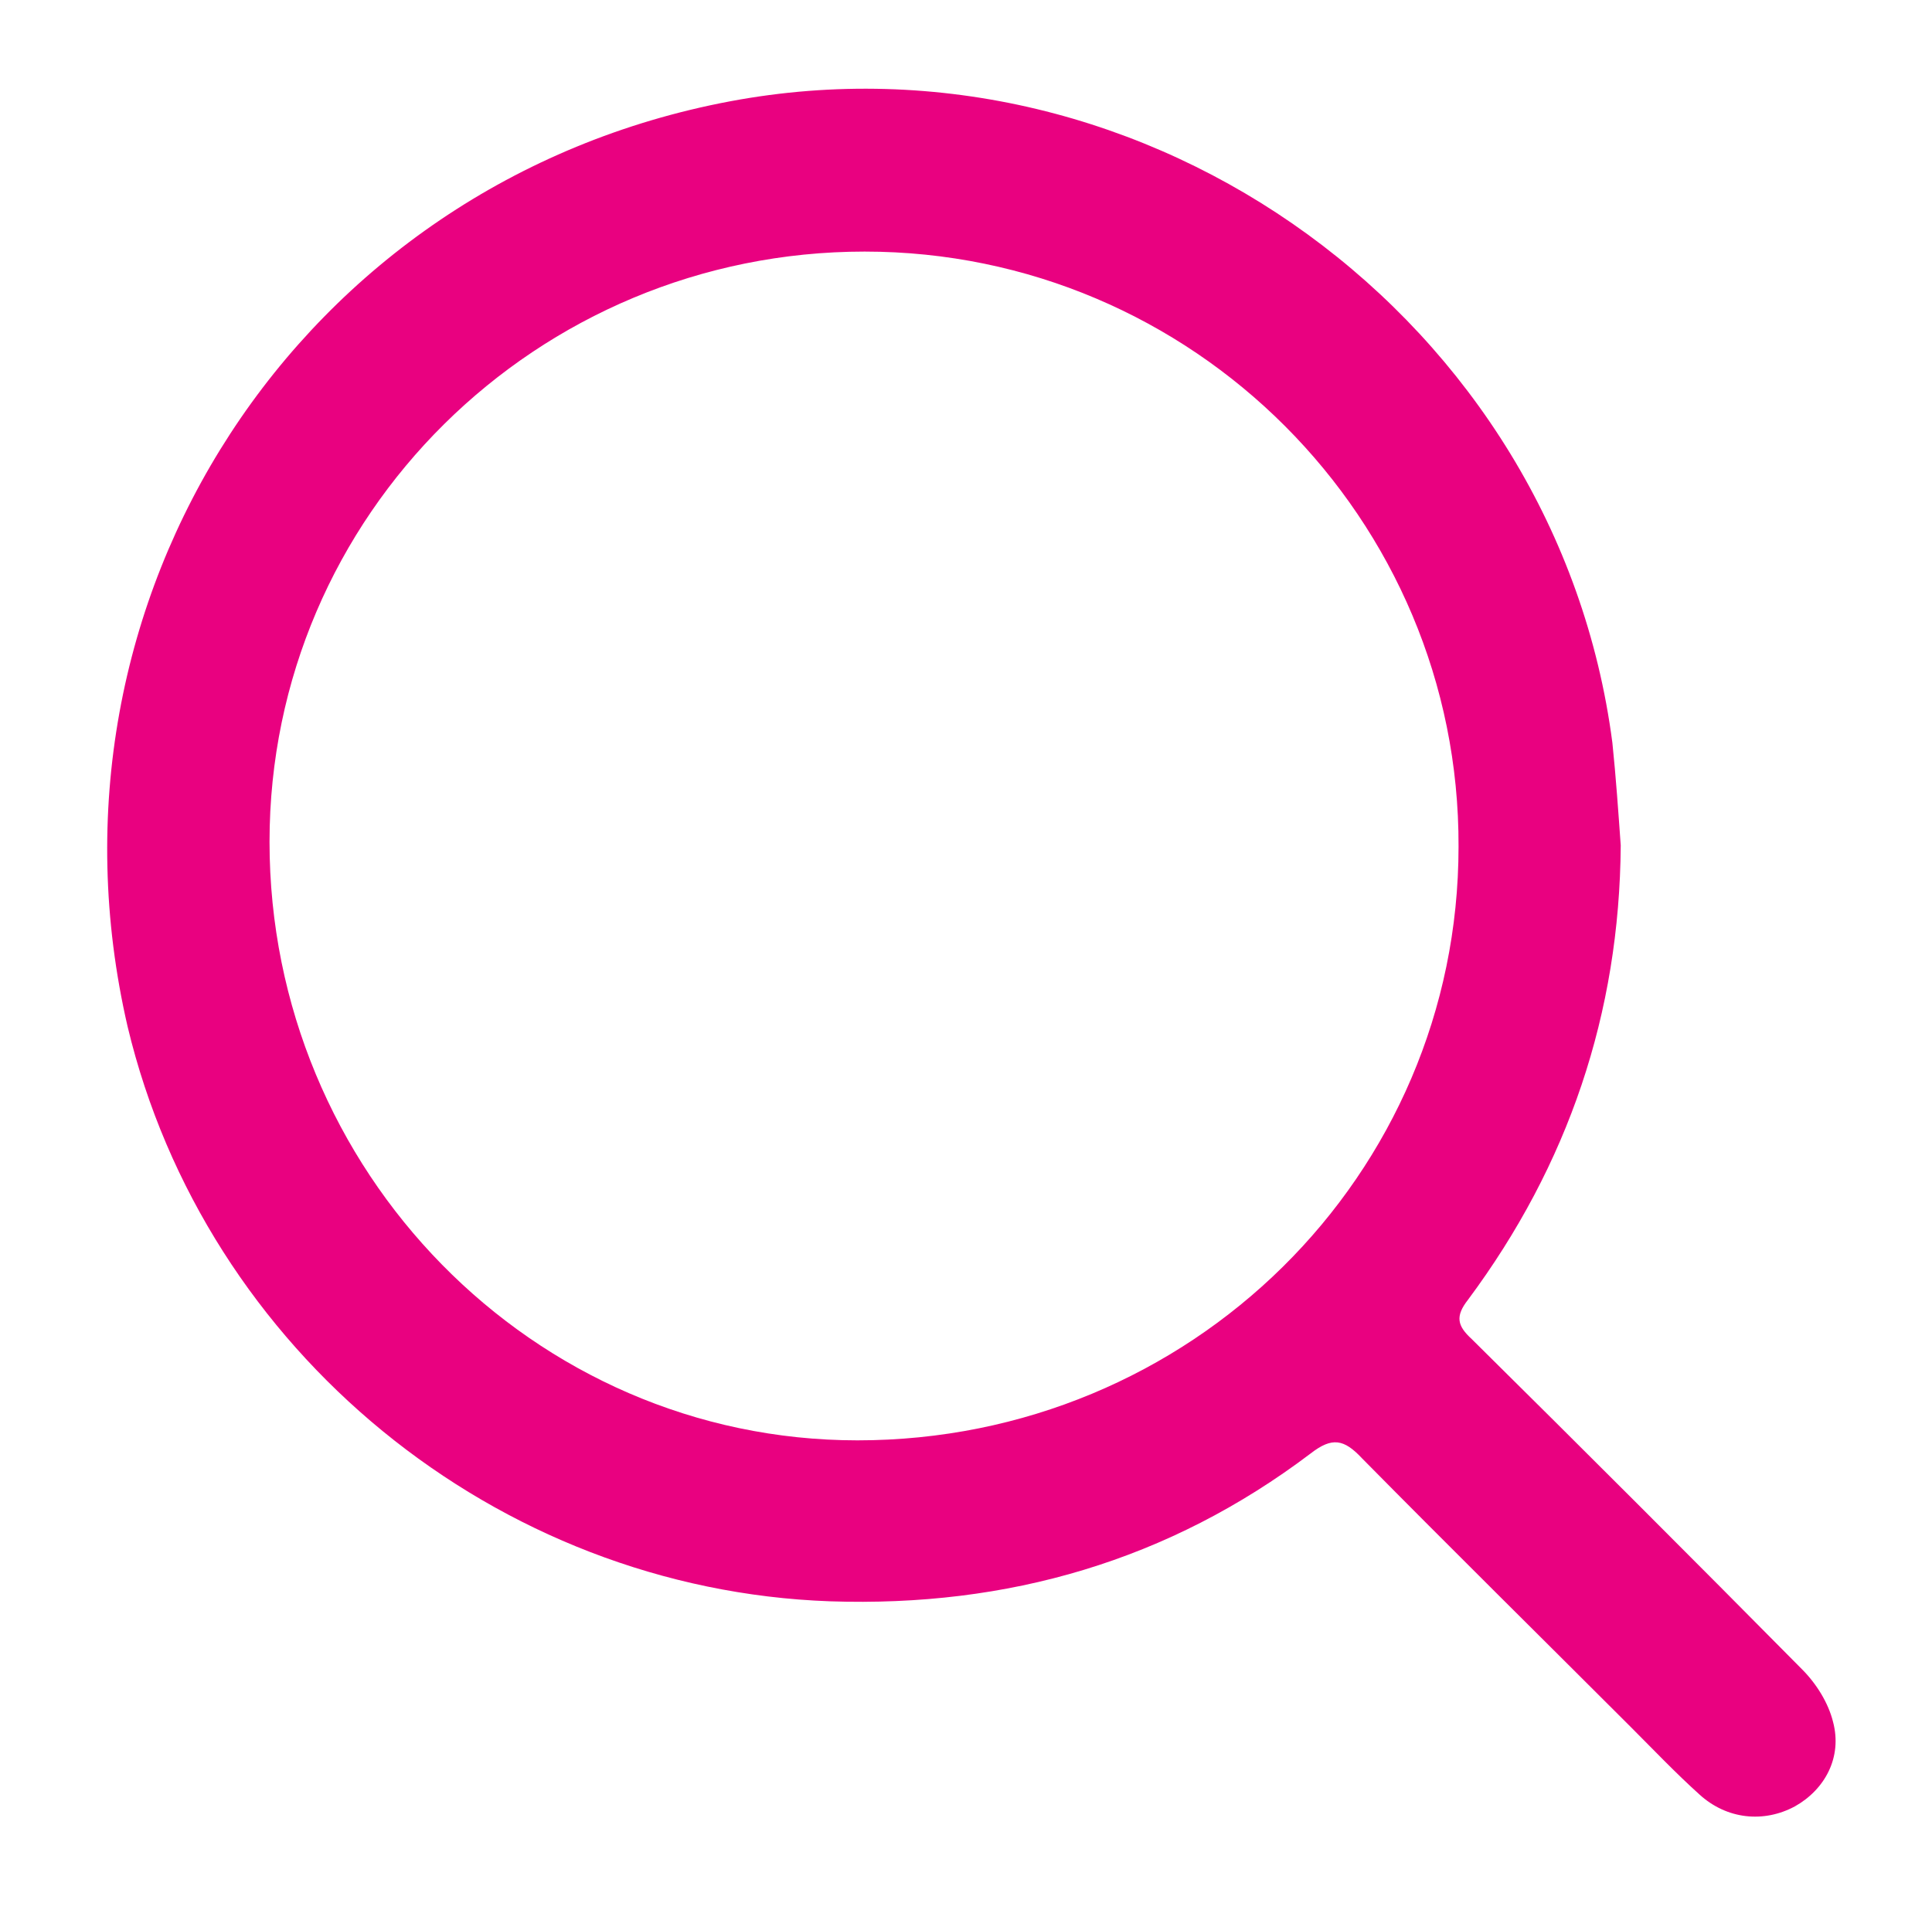
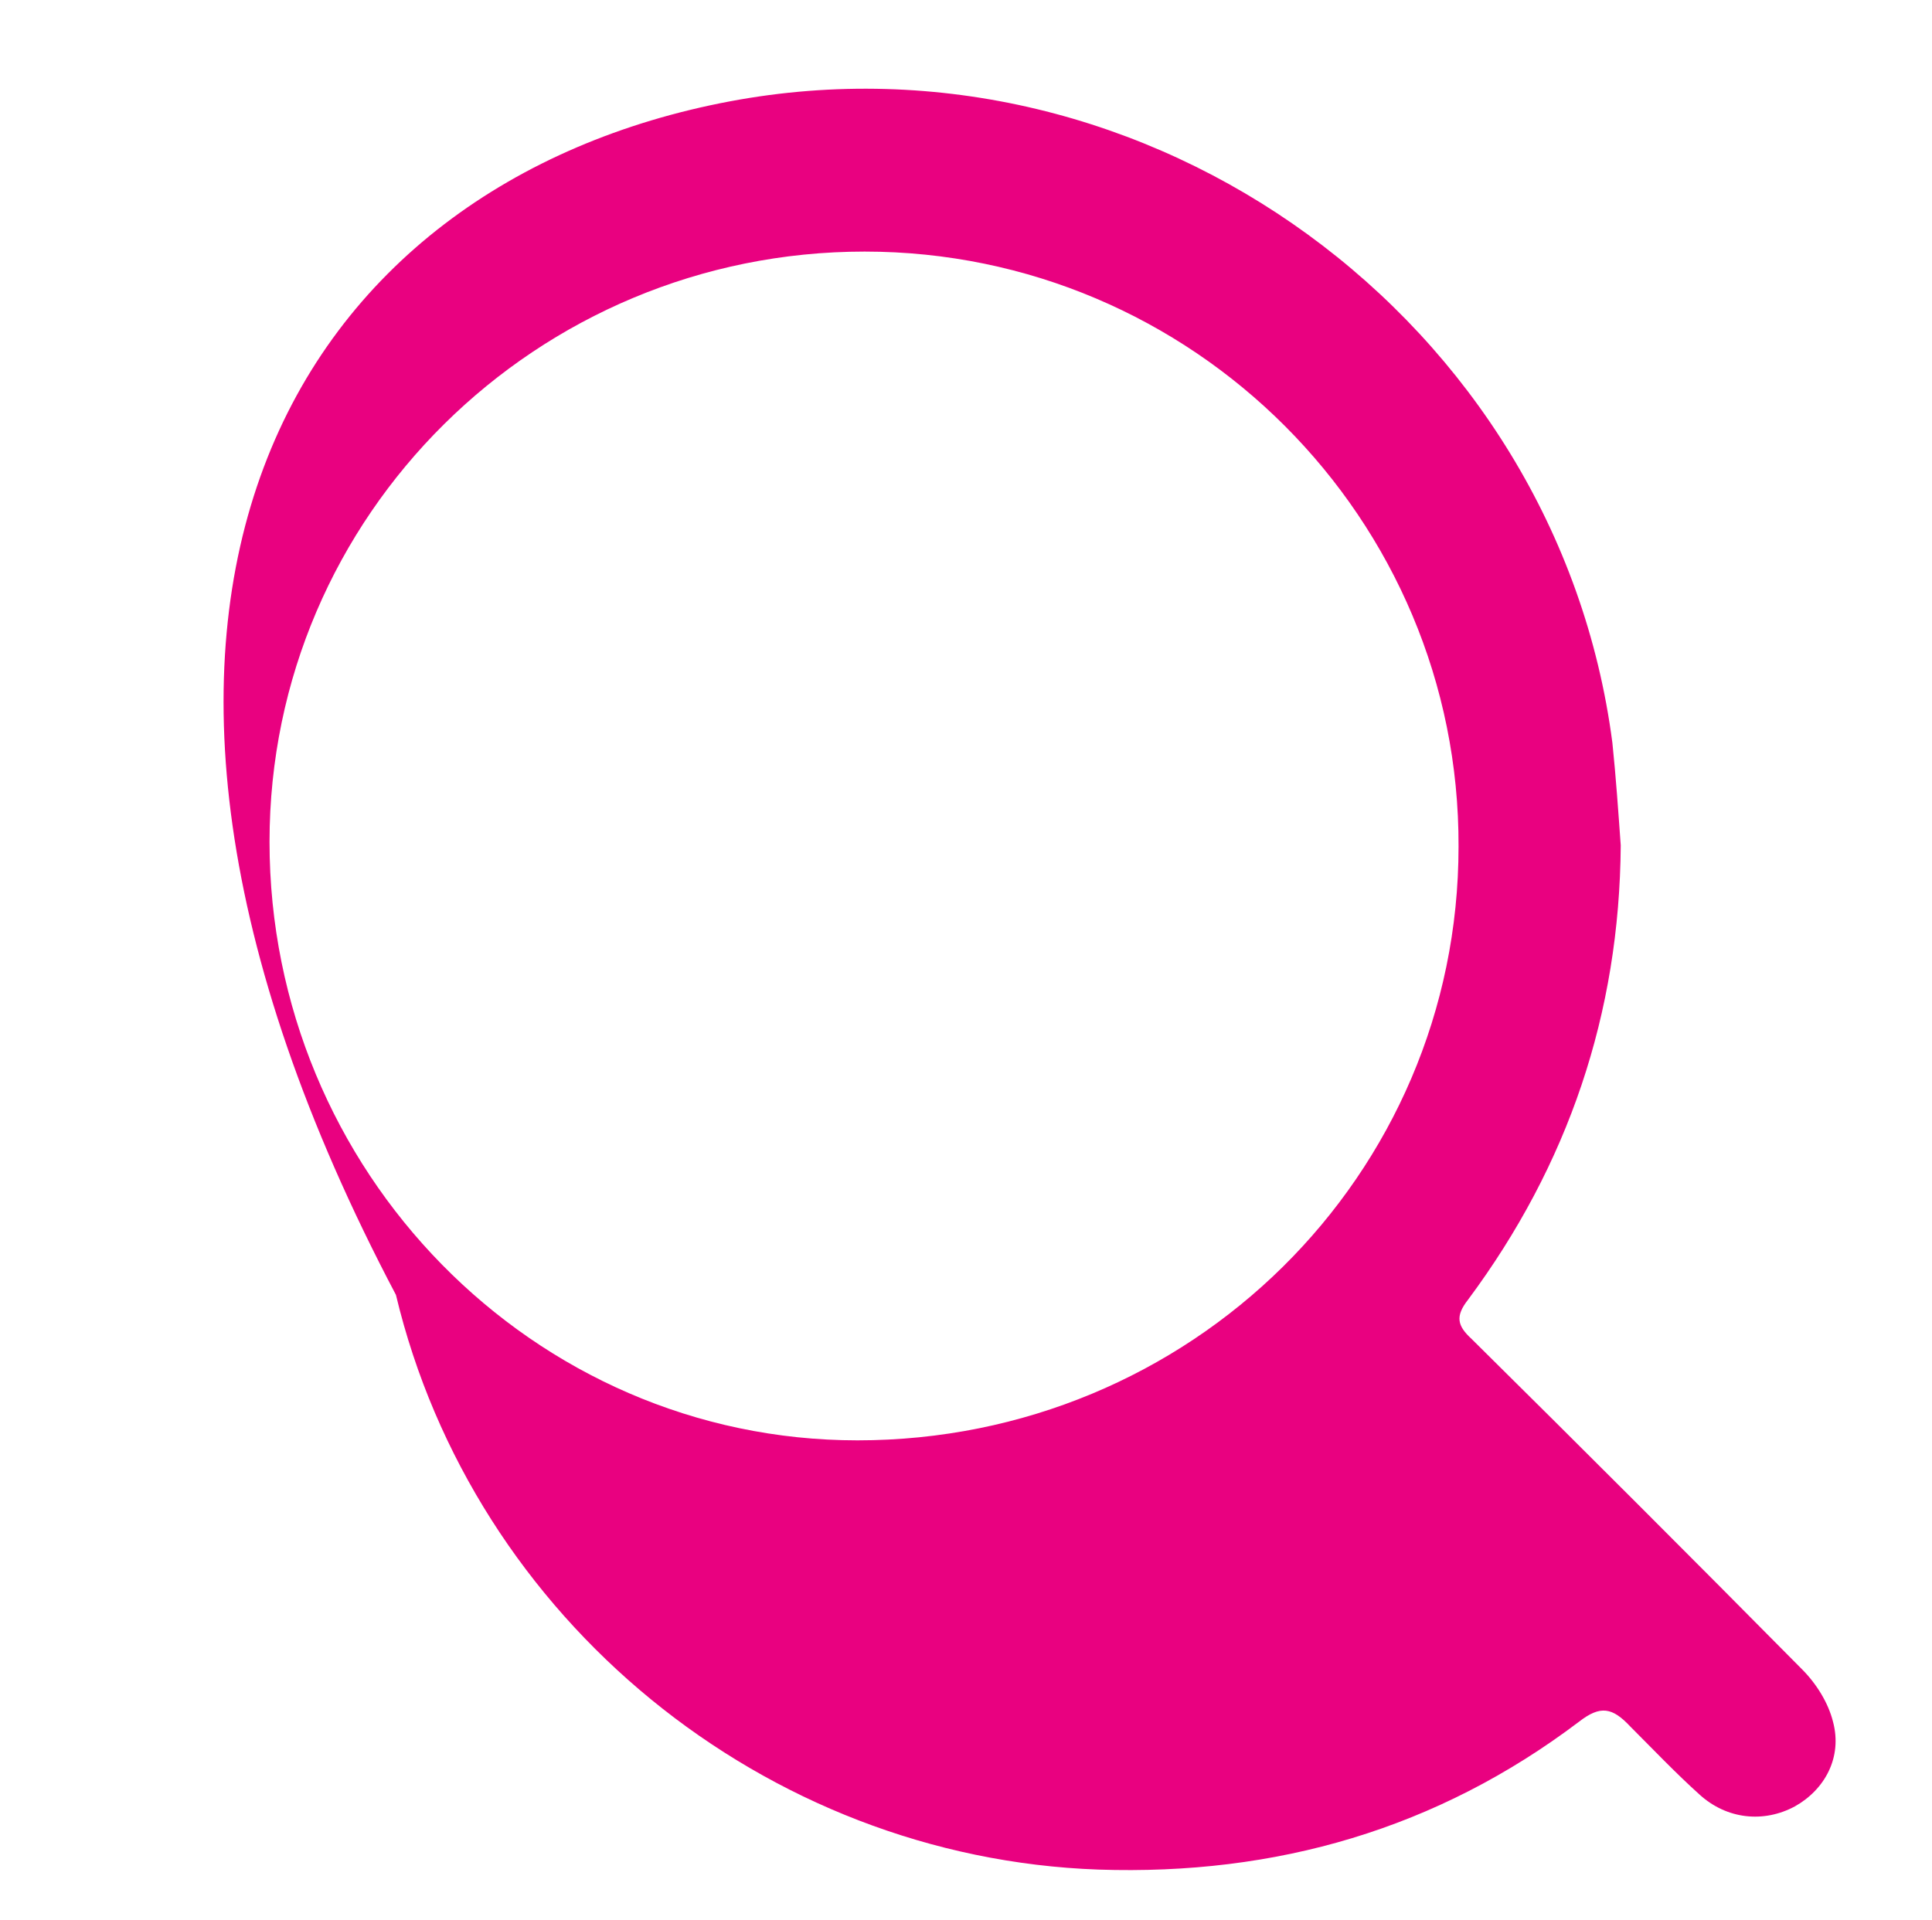
<svg xmlns="http://www.w3.org/2000/svg" version="1.1" id="Capa_1" x="0px" y="0px" viewBox="0 0 162 161" style="enable-background:new 0 0 162 161;" xml:space="preserve">
  <style type="text/css">
	.st0{fill:#E90180;}
</style>
  <g>
-     <path class="st0" d="M135.9,70.9c-0.1,14.1-4.4,26.8-12.8,38.1c-1.1,1.4-0.9,2.2,0.3,3.3c9.3,9.2,18.5,18.4,27.7,27.7   c1.2,1.2,2.2,2.8,2.6,4.4c0.8,3-0.7,5.7-3.2,7.1c-2.6,1.4-5.7,1.1-8-1c-2-1.8-3.9-3.8-5.8-5.7c-7.5-7.5-15-14.9-22.5-22.5   c-1.5-1.6-2.5-1.8-4.3-0.4c-11.9,9-25.4,12.9-40.3,12.4c-28-1-52.4-21-58.9-48.2C2.4,50.2,25.1,15.3,61.2,8.5   c35.1-6.6,69.4,18.4,74,53.8C135.5,65.2,135.7,68.1,135.9,70.9z M72.5,21.1c-27.5,0-49.9,22.1-49.9,49.5   c0,27.6,22.1,50.2,49.3,50.2c27.9,0,50.4-22.2,50.4-49.8C122.4,43.5,100,21.1,72.5,21.1z" />
+     <path class="st0" d="M135.9,70.9c-0.1,14.1-4.4,26.8-12.8,38.1c-1.1,1.4-0.9,2.2,0.3,3.3c9.3,9.2,18.5,18.4,27.7,27.7   c1.2,1.2,2.2,2.8,2.6,4.4c0.8,3-0.7,5.7-3.2,7.1c-2.6,1.4-5.7,1.1-8-1c-2-1.8-3.9-3.8-5.8-5.7c-1.5-1.6-2.5-1.8-4.3-0.4c-11.9,9-25.4,12.9-40.3,12.4c-28-1-52.4-21-58.9-48.2C2.4,50.2,25.1,15.3,61.2,8.5   c35.1-6.6,69.4,18.4,74,53.8C135.5,65.2,135.7,68.1,135.9,70.9z M72.5,21.1c-27.5,0-49.9,22.1-49.9,49.5   c0,27.6,22.1,50.2,49.3,50.2c27.9,0,50.4-22.2,50.4-49.8C122.4,43.5,100,21.1,72.5,21.1z" />
  </g>
</svg>